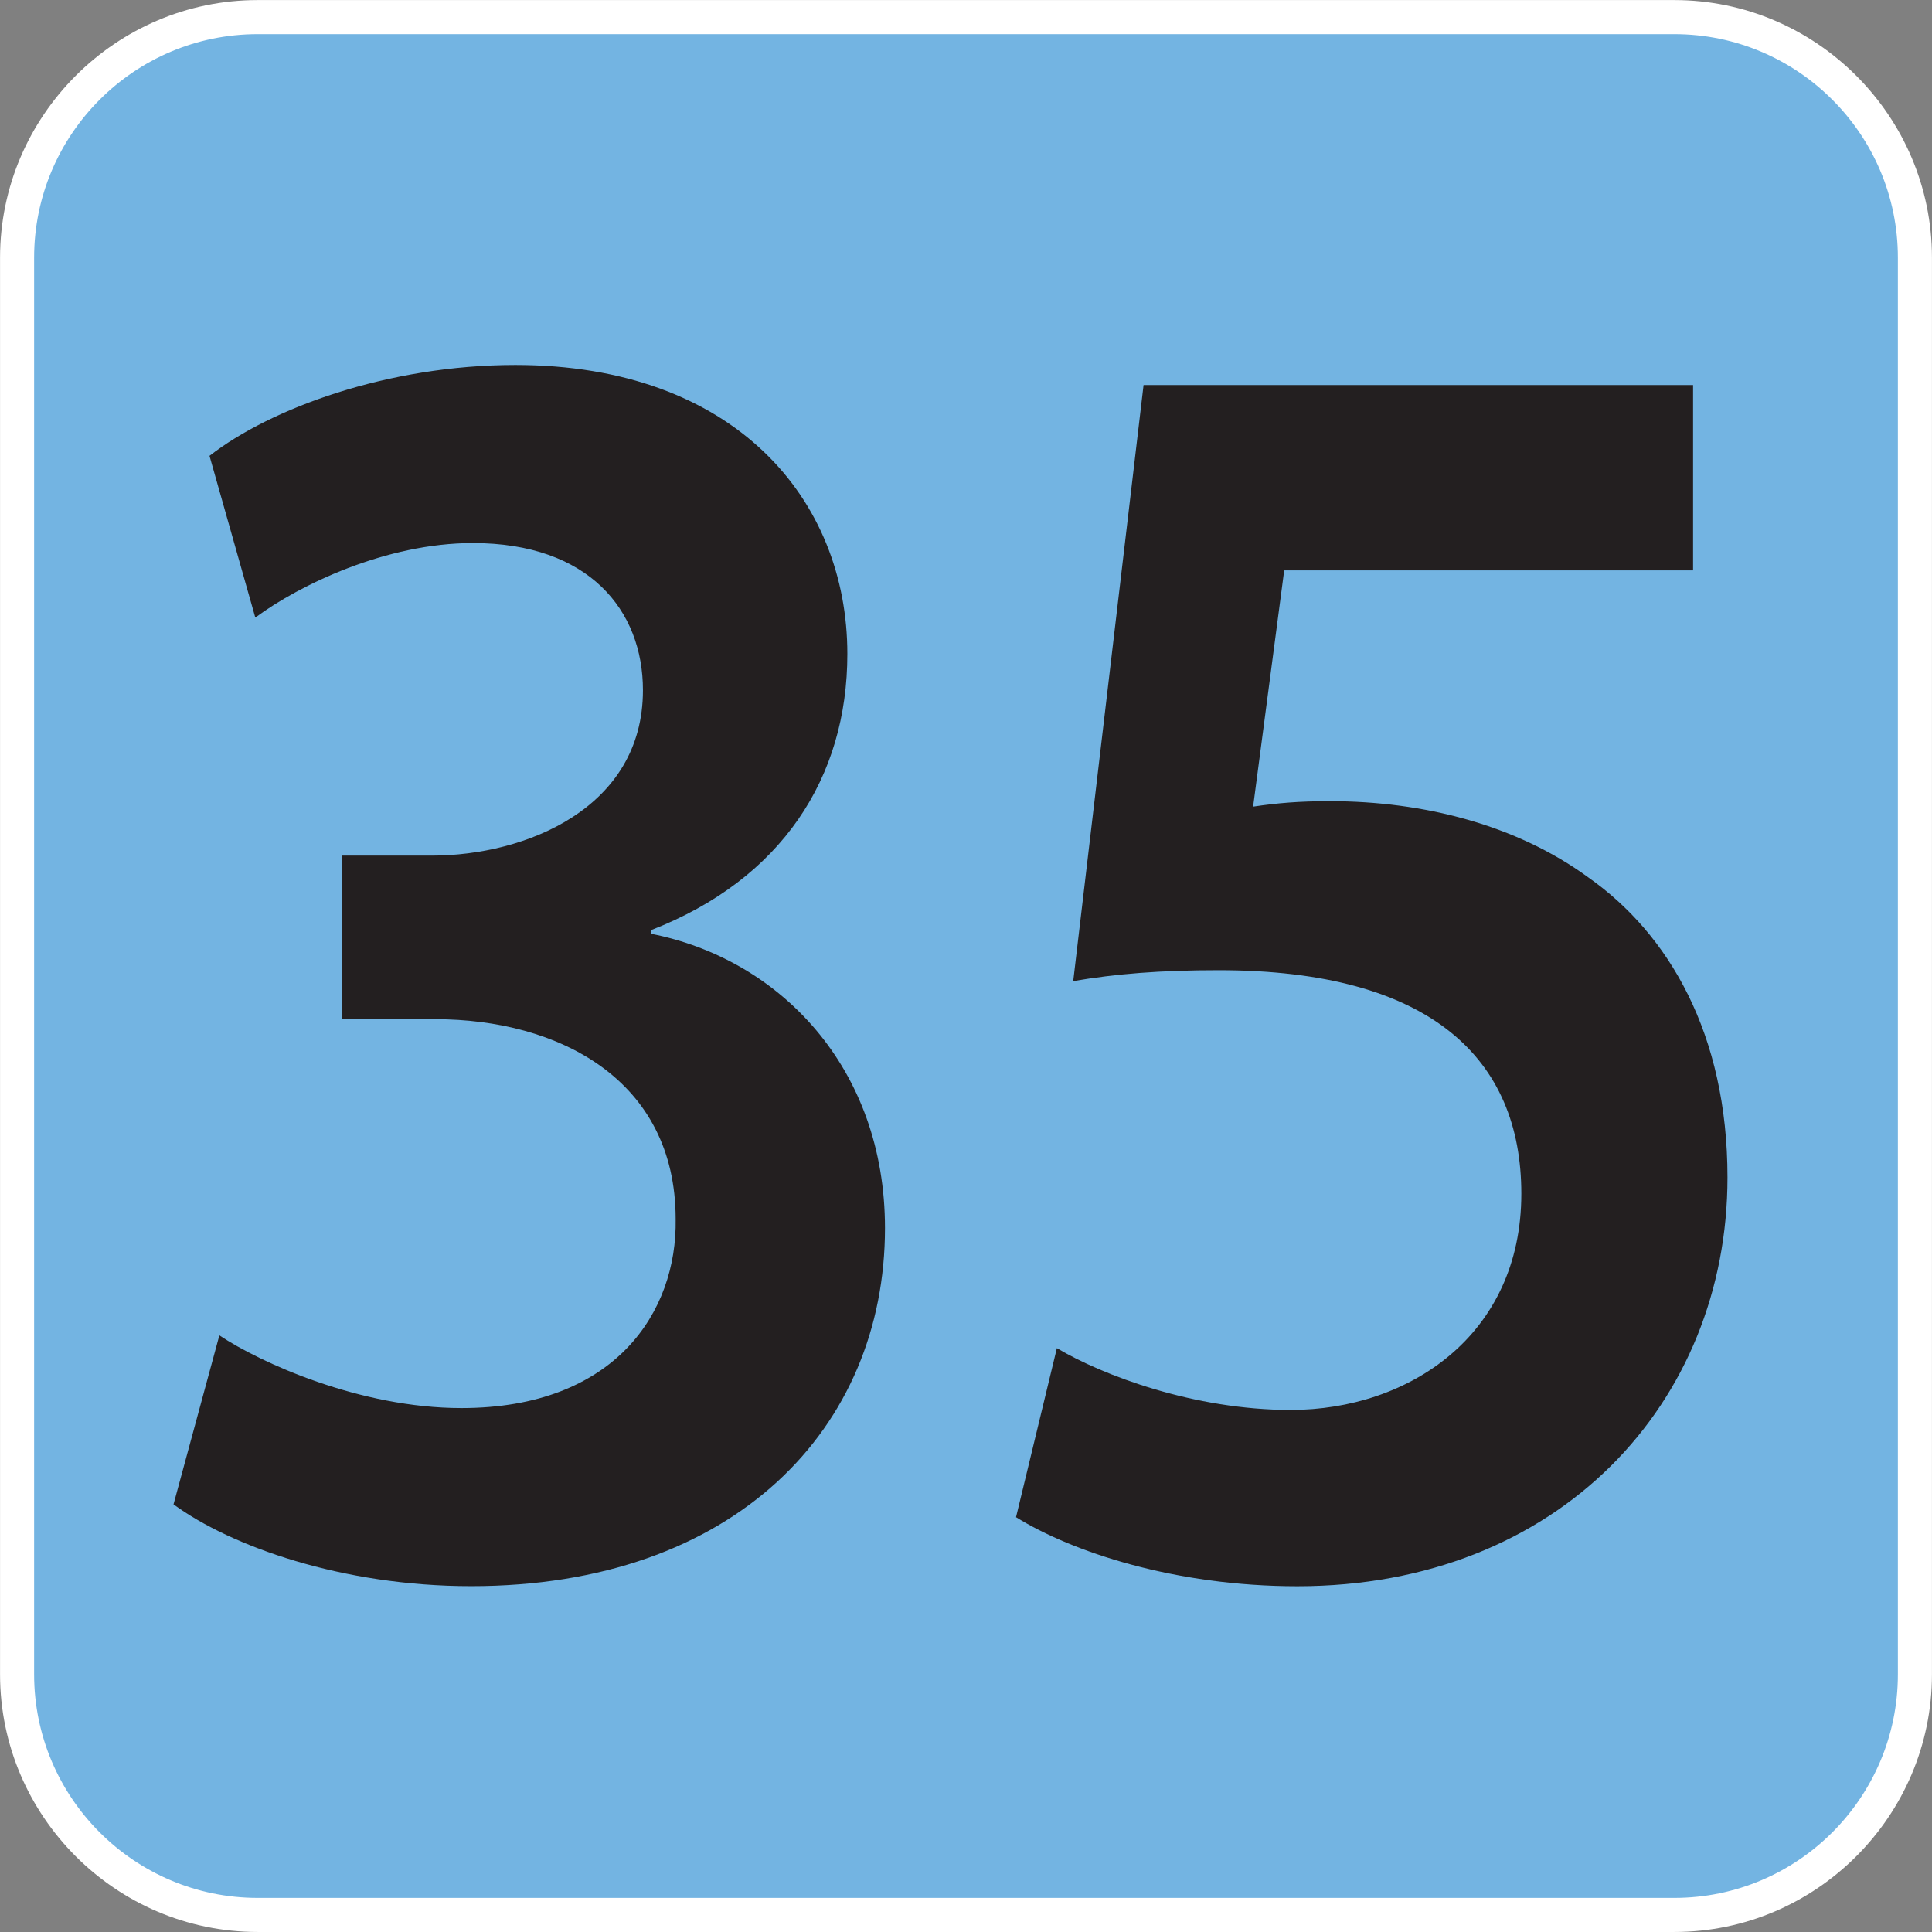
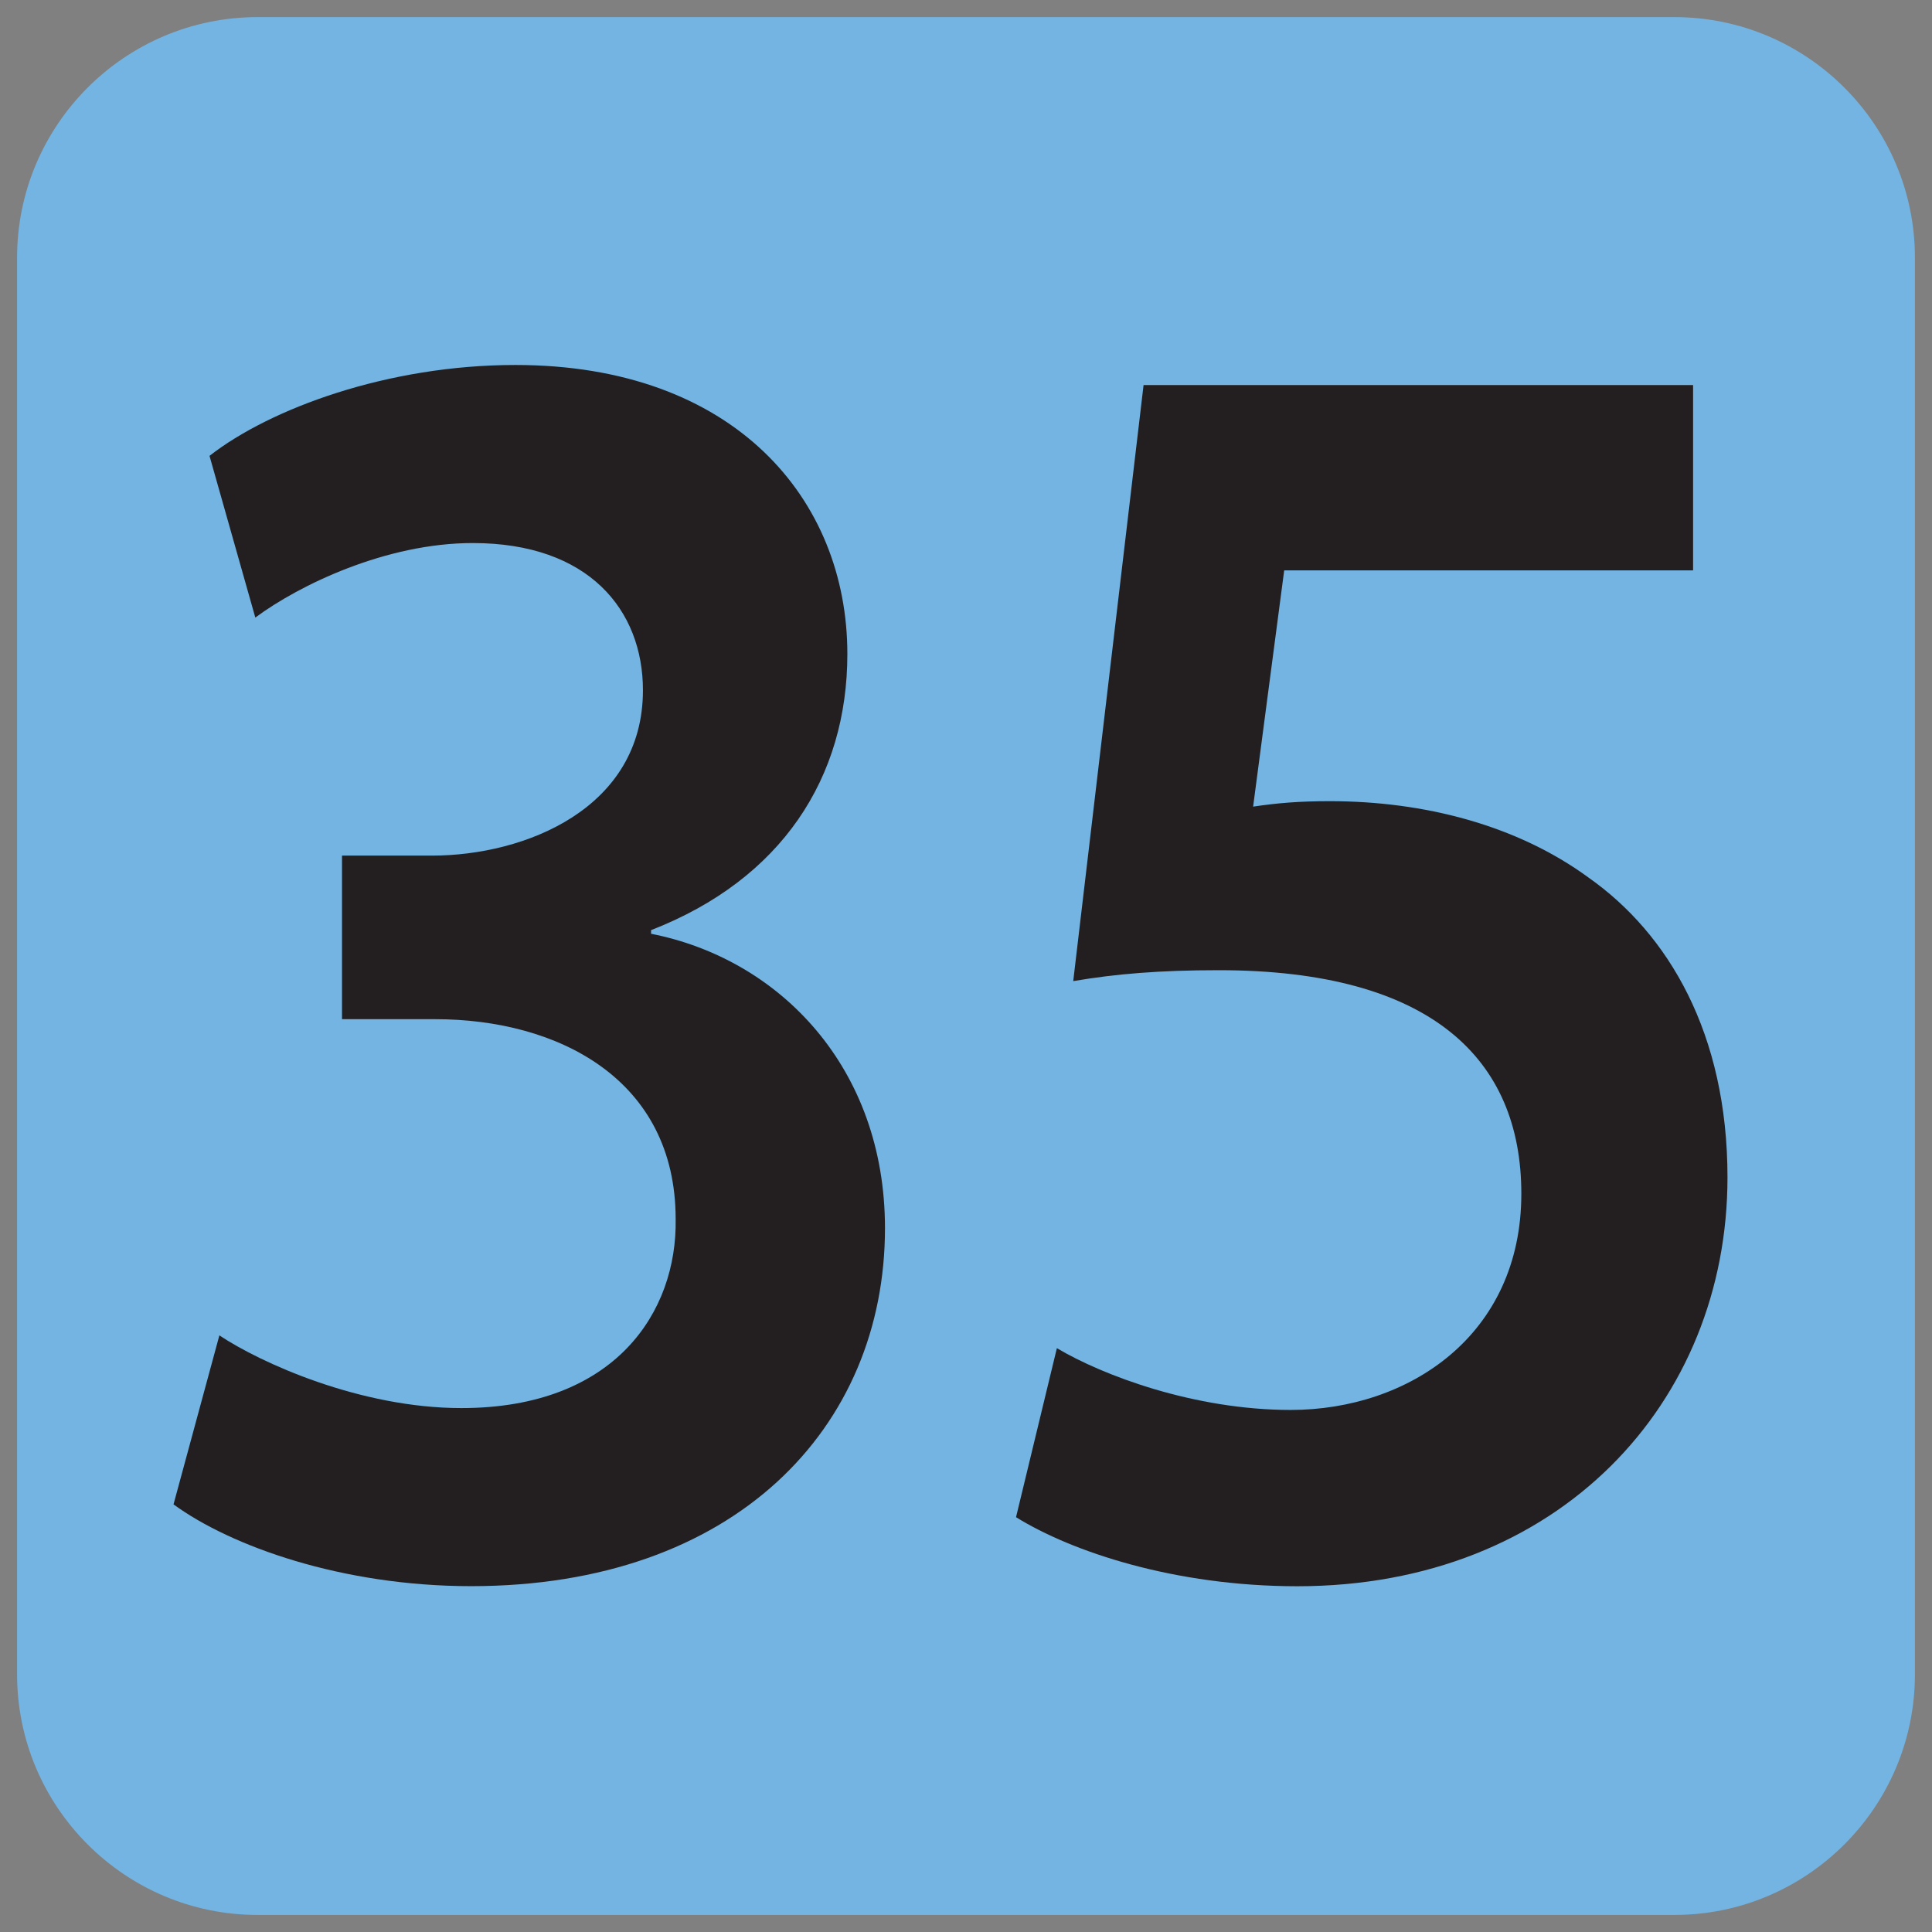
<svg xmlns="http://www.w3.org/2000/svg" xmlns:xlink="http://www.w3.org/1999/xlink" version="1.1" viewBox="0 0 64 64" xml:space="preserve" aria-labelledby="picto-35-title" role="img">
  <rect x="0" y="0" width="64" height="64" fill="#808080" stroke="none" />
  <style>.picto-line-bg35{fill:#73B4E2;}.picto-line-border35{fill:#FFFFFF;}.picto-line-text35{fill:#231F20;}</style>
  <title id="picto-35-title">ligne 35</title>
  <symbol id="picto-35" viewBox="-21.26 -21.259 42.52 42.519">
    <g>
      <path class="picto-line-bg35 picto-line-bg" d="M-15.59-20.884c-2.919,0-5.294,2.375-5.294,5.294v31.18c0,2.919,2.375,5.294,5.294,5.294H15.59                 c2.919,0,5.294-2.375,5.294-5.294v-31.18c0-2.919-2.375-5.294-5.294-5.294H-15.59z" />
-       <path class="picto-line-border35 picto-line-border" d="M15.59,20.509c2.712,0,4.919-2.207,4.919-4.919v-31.18c0-2.712-2.207-4.919-4.919-4.919H-15.59                 c-2.712,0-4.919,2.207-4.919,4.919v31.18c0,2.712,2.207,4.919,4.919,4.919H15.59 M15.59,21.259H-15.59                 c-3.118,0-5.669-2.551-5.669-5.669v-31.18c0-3.118,2.551-5.669,5.669-5.669H15.59c3.118,0,5.669,2.551,5.669,5.669v31.18                 C21.26,18.708,18.708,21.259,15.59,21.259L15.59,21.259z" />
    </g>
    <g>
      <path class="picto-line-text35 picto-line-text" d="M-16.432-8.129c0.9-0.6,3.096-1.6,5.327-1.6c3.384,0,4.751,2.12,4.715,4.16                 c0,3.079-2.591,4.399-5.291,4.399h-2.052v3.6h1.979c2.052,0,4.644,1.04,4.644,3.639c0,1.76-1.188,3.24-3.744,3.24                 c-1.908,0-3.815-0.92-4.787-1.64l-1.008,3.559c1.332,1.04,3.923,2,6.731,2c4.823,0,7.307-2.959,7.307-6.359                 c0-2.719-1.44-4.959-4.32-6.079v-0.08c2.844-0.56,5.148-2.959,5.148-6.479c0-4.399-3.312-7.879-9.107-7.879                 c-2.844,0-5.292,0.88-6.551,1.8L-16.432-8.129z" />
      <path class="picto-line-text35 picto-line-text" d="M16.002,8.708H7.003L6.319,3.508c0.54,0.08,1.008,0.12,1.692,0.12c2.052,0,4.104-0.52,5.688-1.68                 c1.764-1.24,3.06-3.439,3.06-6.599c0-4.959-3.708-8.999-9.467-8.999c-2.7,0-4.967,0.76-6.191,1.52L2-8.41                 c1.008-0.6,3.024-1.36,5.147-1.36c2.592,0,5.075,1.64,5.075,4.759c0,2.959-1.979,4.919-6.659,4.919                 c-1.296,0-2.268-0.08-3.203-0.24l1.548,13.118h12.094V8.708z" />
    </g>
  </symbol>
  <use xlink:href="#picto-35" width="64" height="64" x="-32" y="-32" transform="matrix(1 0 0 -1 32 32)" />
</svg>